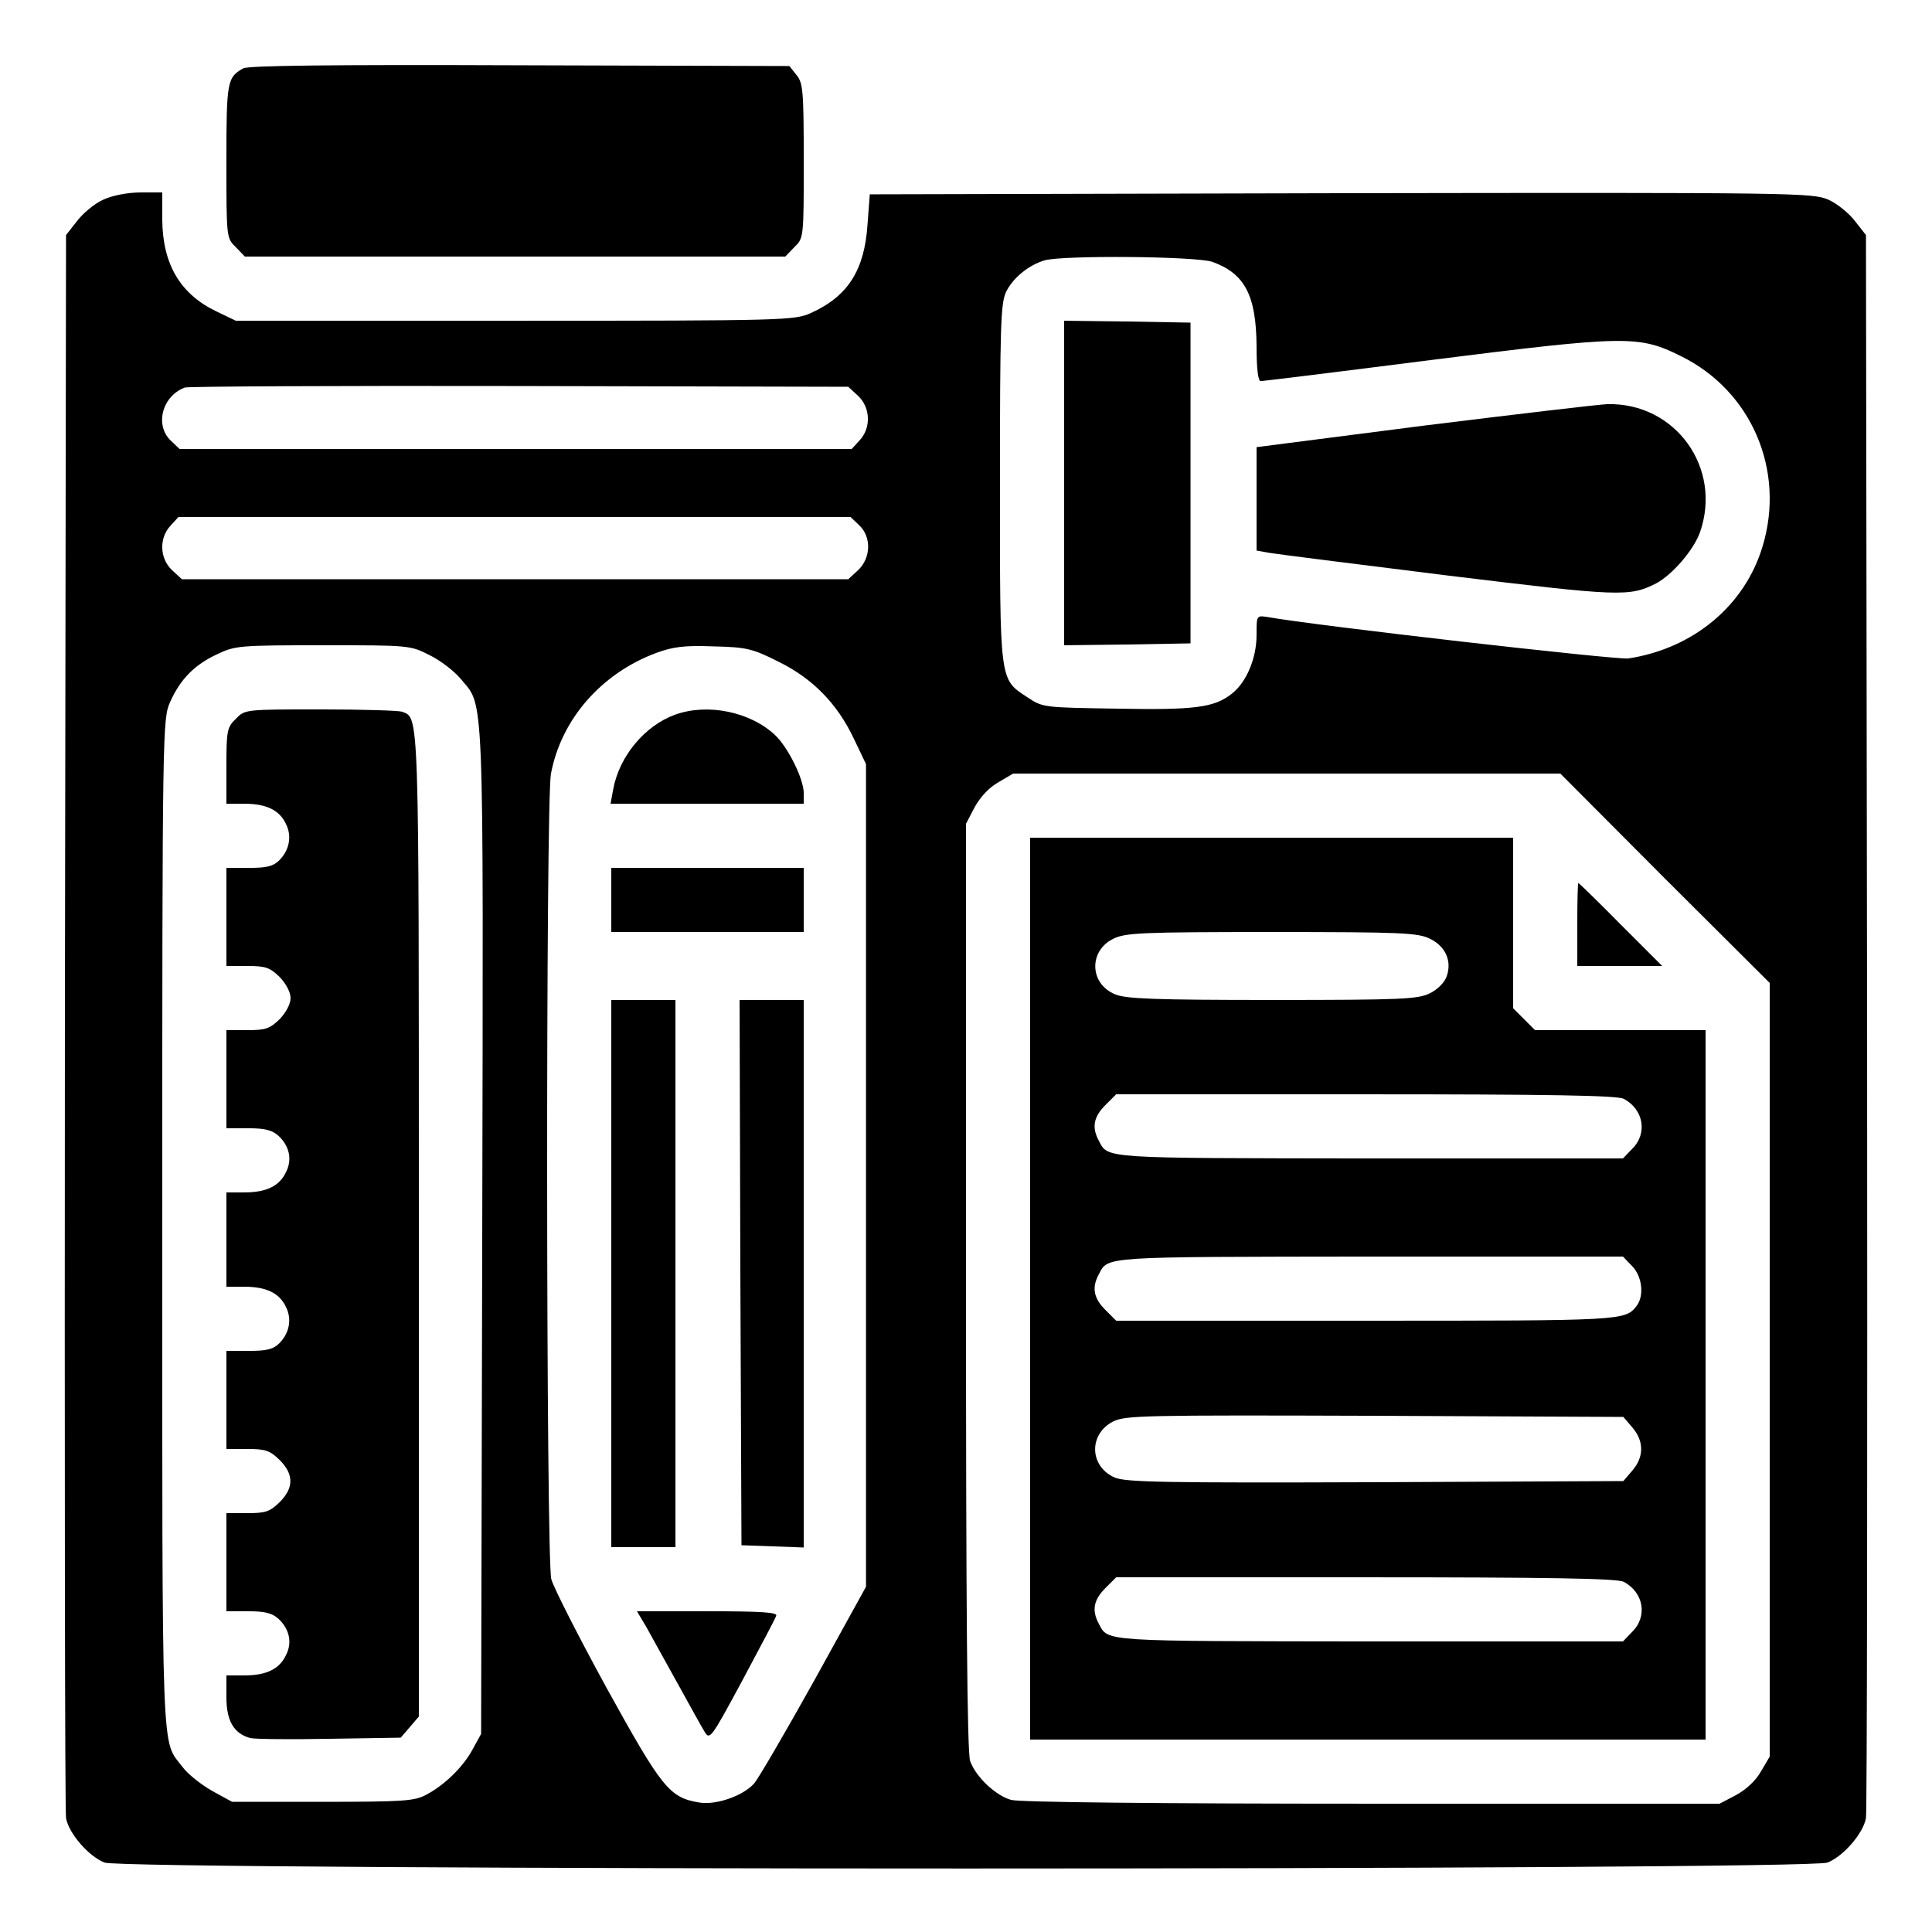
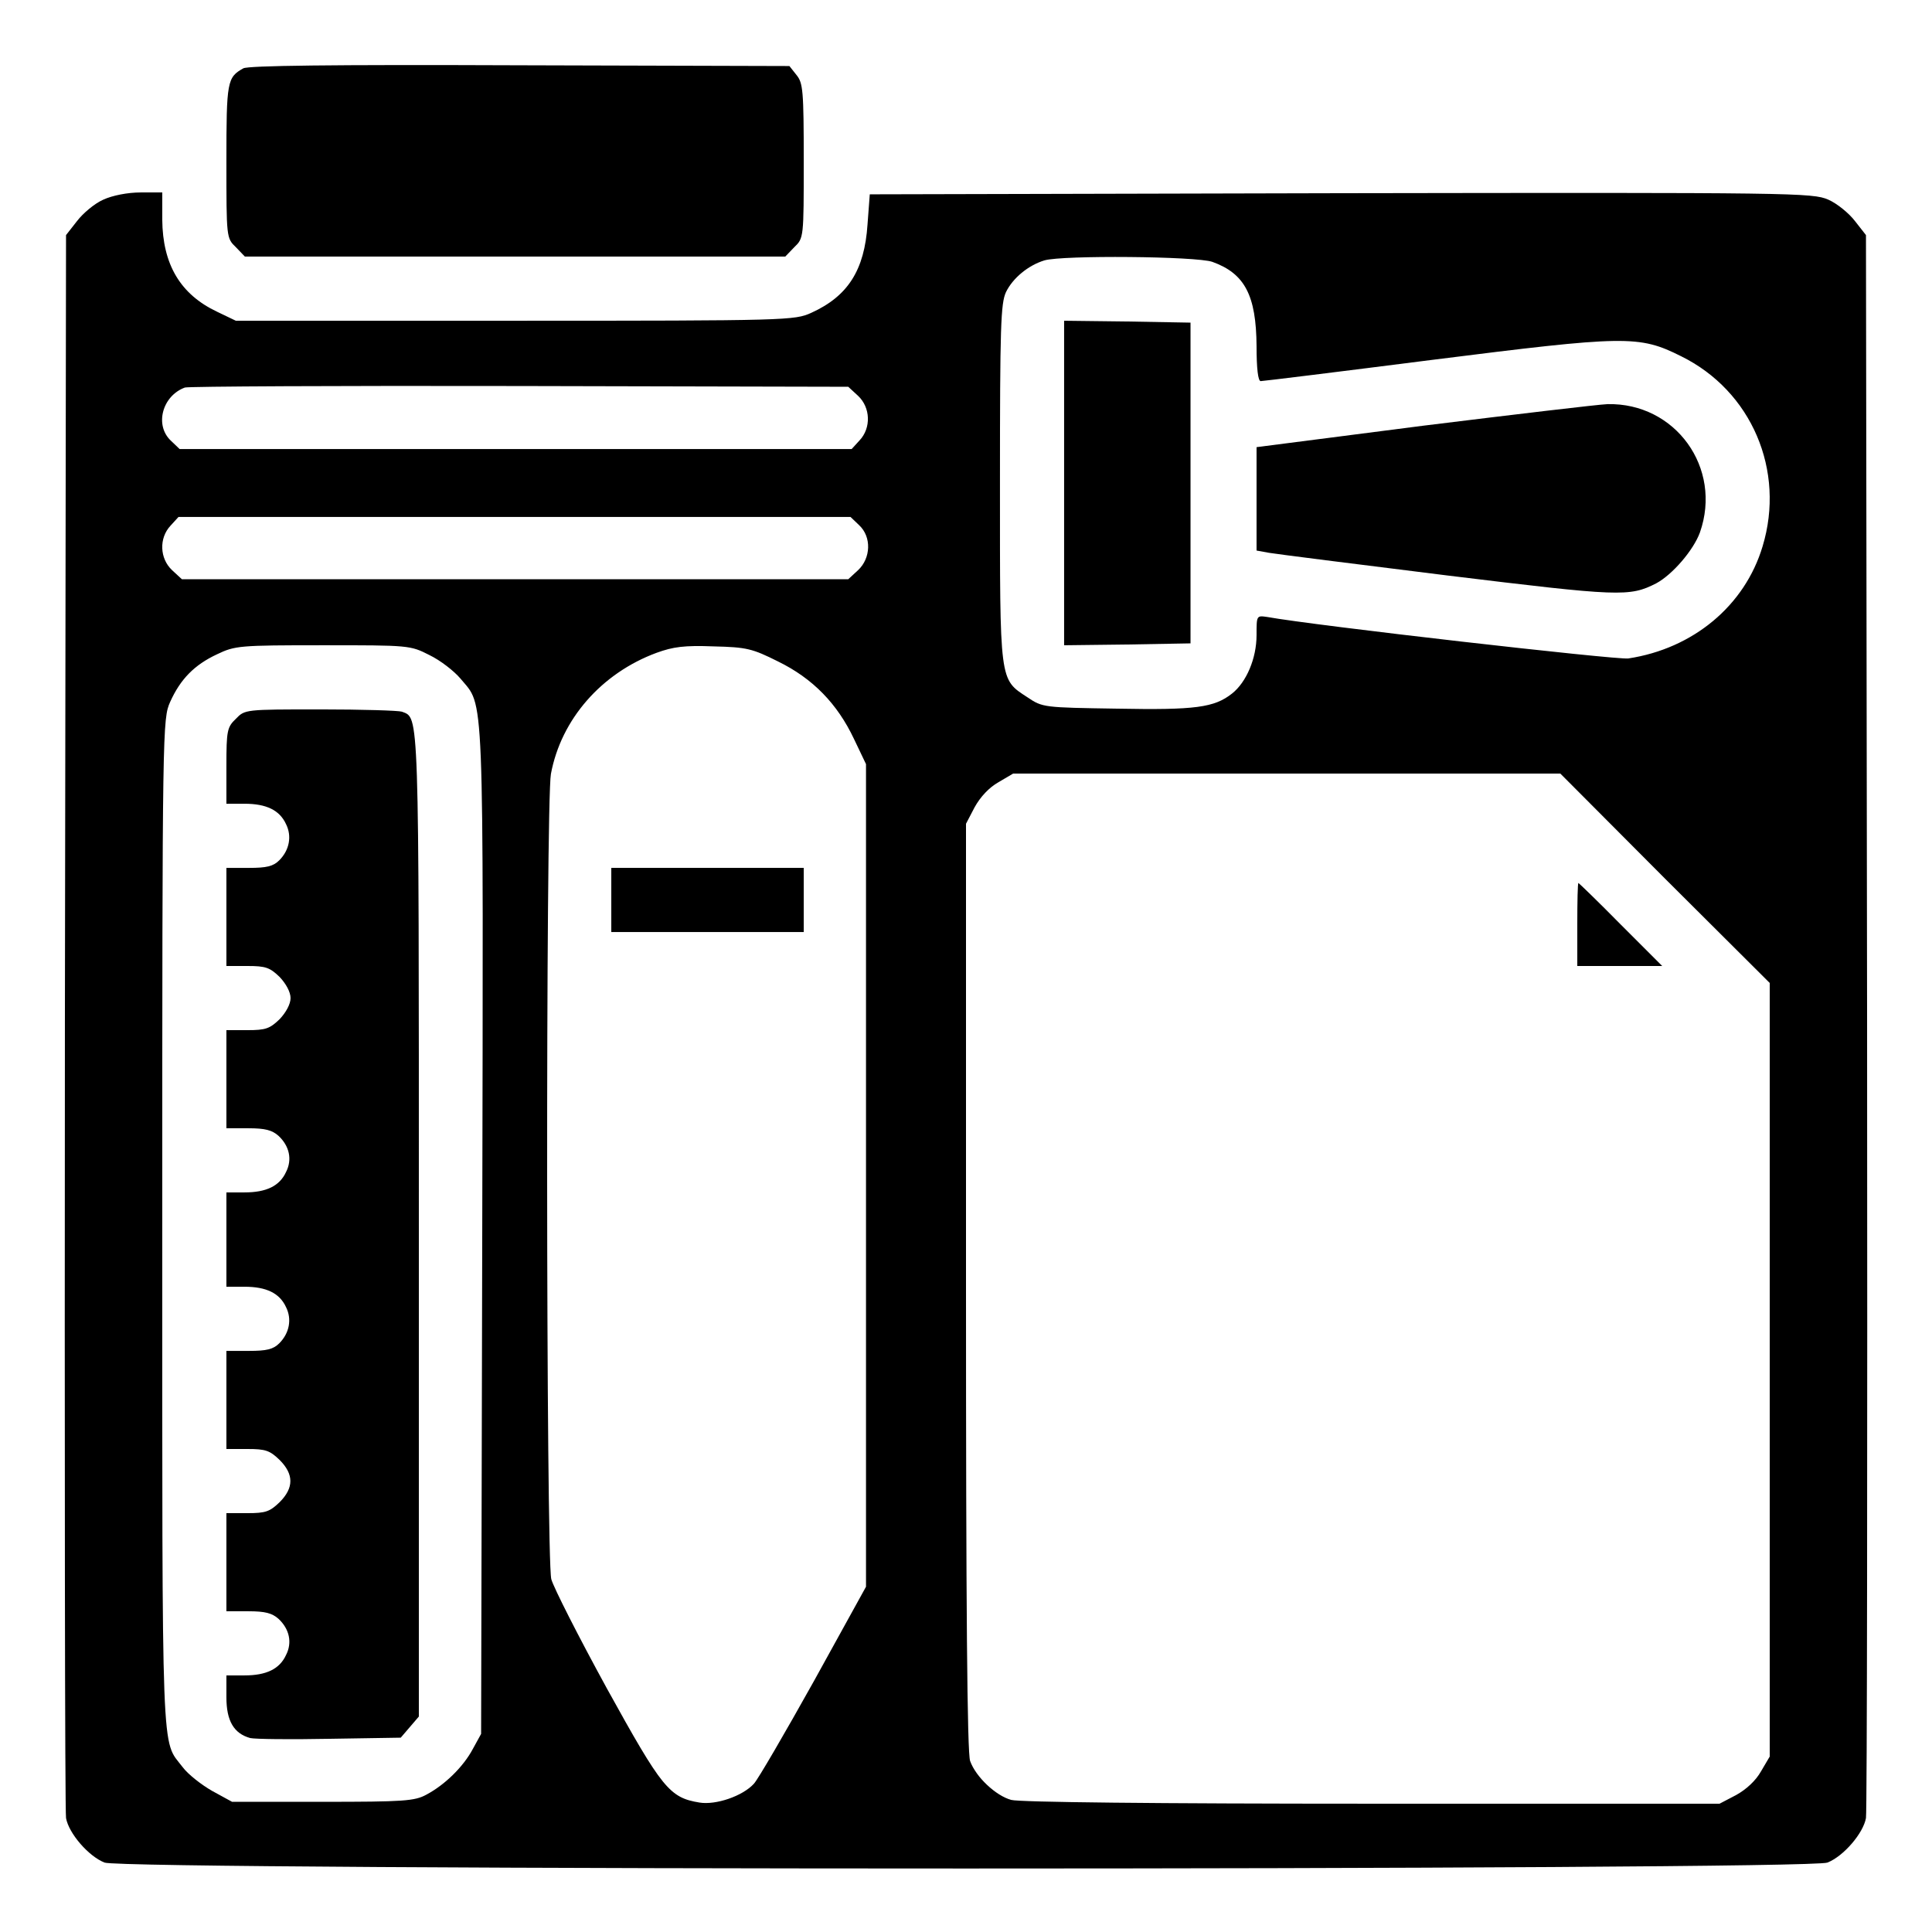
<svg xmlns="http://www.w3.org/2000/svg" version="1.0" width="512pt" height="512pt" viewBox="0 0 512 512" preserveAspectRatio="xMidYMid meet">
  <g transform="translate(0,512) scale(0.1,-0.1)" fill="#000000" stroke="none">
    <path d="M645 4939 c-43 -24 -45 -34 -45 -246 0 -203 0 -204 25 -228 l24 -25 716 0 716 0 24 25 c25 24 25 25 25 228 0 187 -2 207 -19 228 l-19 24 -714 2 c-506 2 -719 -1 -733 -8z" />
    <path d="M274 4591 c-23 -10 -54 -36 -70 -57 l-29 -37 -3 -2081 c-1 -1145 0 -2096 3 -2114 7 -40 59 -101 102 -118 48 -21 4518 -21 4566 0 43 17 95 78 102 118 3 18 4 969 3 2114 l-3 2081 -29 37 c-16 21 -48 47 -71 57 -42 18 -87 19 -1292 17 l-1248 -3 -6 -80 c-8 -121 -52 -190 -149 -234 -44 -20 -62 -21 -785 -21 l-740 0 -50 24 c-97 46 -144 125 -145 244 l0 72 -57 0 c-35 0 -75 -8 -99 -19z m2939 -165 c86 -31 116 -89 117 -223 0 -60 4 -93 11 -93 6 0 209 25 452 56 516 65 550 66 662 10 187 -92 277 -303 216 -504 -47 -157 -184 -271 -356 -297 -32 -4 -830 87 -957 110 -28 4 -28 4 -28 -48 0 -62 -27 -125 -65 -155 -47 -37 -96 -44 -305 -40 -194 3 -197 3 -237 30 -75 49 -73 37 -73 568 0 415 2 476 16 506 18 37 59 71 102 84 48 14 402 11 445 -4z m-939 -355 c33 -31 35 -85 4 -118 l-21 -23 -891 0 -890 0 -23 22 c-44 41 -23 119 37 141 8 3 407 5 887 4 l871 -2 26 -24z m3 -343 c33 -31 31 -87 -3 -119 l-26 -24 -883 0 -883 0 -26 24 c-33 31 -35 85 -4 118 l21 23 891 0 890 0 23 -22z m-1139 -344 c29 -14 65 -42 82 -62 64 -78 61 5 58 -1463 l-3 -1334 -22 -40 c-25 -47 -74 -95 -123 -121 -31 -17 -60 -19 -275 -19 l-240 0 -53 29 c-28 16 -64 44 -78 63 -57 75 -54 -13 -54 1440 0 1324 1 1338 21 1383 27 60 64 98 124 126 48 23 59 24 281 24 228 0 231 0 282 -26z m924 -17 c92 -45 157 -112 201 -205 l32 -67 0 -1090 0 -1090 -138 -250 c-77 -138 -148 -260 -159 -272 -30 -33 -101 -57 -144 -50 -80 13 -99 37 -246 303 -75 137 -141 267 -147 289 -14 53 -15 2060 -1 2134 27 145 134 267 280 321 44 16 74 20 151 17 88 -2 103 -6 171 -40z m2350 -575 l278 -277 0 -1025 0 -1025 -23 -39 c-14 -25 -39 -48 -66 -63 l-44 -23 -921 0 c-574 0 -934 4 -956 10 -41 11 -94 61 -109 103 -8 19 -11 415 -11 1256 l0 1228 23 44 c15 27 38 52 63 66 l39 23 725 0 725 0 277 -278z" />
    <path d="M2820 3840 l0 -430 168 2 167 3 0 425 0 425 -167 3 -168 2 0 -430z" />
    <path d="M3773 3992 l-443 -57 0 -137 0 -137 33 -6 c17 -3 230 -30 472 -60 459 -56 483 -57 554 -21 43 23 99 88 116 135 60 171 -65 344 -245 340 -25 -1 -244 -27 -487 -57z" />
    <path d="M625 3215 c-23 -22 -25 -31 -25 -125 l0 -100 48 0 c58 0 93 -17 110 -54 16 -32 9 -69 -18 -96 -16 -16 -34 -20 -80 -20 l-60 0 0 -130 0 -130 56 0 c48 0 59 -4 85 -29 17 -18 29 -40 29 -56 0 -16 -12 -38 -29 -56 -26 -25 -37 -29 -85 -29 l-56 0 0 -130 0 -130 58 0 c45 0 63 -5 80 -20 29 -27 37 -63 20 -96 -17 -37 -52 -54 -110 -54 l-48 0 0 -125 0 -125 48 0 c58 0 93 -17 110 -54 16 -32 9 -69 -18 -96 -16 -16 -34 -20 -80 -20 l-60 0 0 -130 0 -130 56 0 c48 0 59 -4 85 -29 38 -38 38 -74 0 -112 -26 -25 -37 -29 -85 -29 l-56 0 0 -130 0 -130 58 0 c45 0 63 -5 80 -20 29 -27 37 -63 20 -96 -17 -37 -52 -54 -110 -54 l-48 0 0 -58 c0 -63 20 -96 63 -108 13 -3 108 -4 211 -2 l188 3 24 28 24 28 0 1300 c0 1384 1 1345 -45 1363 -9 3 -106 6 -216 6 -199 0 -200 0 -224 -25z" />
-     <path d="M1789 3226 c-80 -29 -148 -110 -164 -198 l-7 -38 256 0 256 0 0 28 c0 38 -42 122 -76 154 -66 62 -179 85 -265 54z" />
    <path d="M1620 2735 l0 -85 255 0 255 0 0 85 0 85 -255 0 -255 0 0 -85z" />
-     <path d="M1620 1745 l0 -725 85 0 85 0 0 725 0 725 -85 0 -85 0 0 -725z" />
-     <path d="M1962 1748 l3 -723 83 -3 82 -3 0 726 0 725 -85 0 -85 0 2 -722z" />
-     <path d="M1713 808 c13 -24 50 -90 82 -148 32 -58 64 -116 72 -129 14 -23 17 -19 100 135 47 88 88 165 90 172 4 9 -36 12 -182 12 l-187 0 25 -42z" />
-     <path d="M2730 1705 l0 -1195 895 0 895 0 0 940 0 940 -226 0 -226 0 -29 29 -29 29 0 226 0 226 -640 0 -640 0 0 -1195z m1060 927 c41 -20 58 -59 44 -99 -5 -16 -24 -35 -44 -45 -32 -16 -73 -18 -418 -18 -312 0 -389 3 -417 15 -68 28 -70 115 -5 147 32 16 73 18 420 18 347 0 388 -2 420 -18z m513 -424 c53 -28 64 -92 22 -133 l-24 -25 -673 0 c-711 1 -691 -1 -716 47 -19 35 -14 63 17 94 l29 29 662 0 c484 0 667 -3 683 -12z m22 -443 c27 -27 33 -79 12 -106 -30 -39 -37 -39 -717 -39 l-662 0 -29 29 c-31 31 -36 59 -17 94 25 48 5 46 716 47 l673 0 24 -25z m1 -428 c31 -36 31 -78 0 -114 l-24 -28 -656 -3 c-560 -2 -660 0 -691 12 -68 29 -71 115 -5 149 33 16 81 17 693 15 l659 -3 24 -28z m-23 -409 c53 -28 64 -92 22 -133 l-24 -25 -673 0 c-711 1 -691 -1 -716 47 -19 35 -14 63 17 94 l29 29 662 0 c484 0 667 -3 683 -12z" />
    <path d="M4180 2670 l0 -110 112 0 113 0 -110 110 c-60 61 -111 110 -112 110 -2 0 -3 -49 -3 -110z" />
  </g>
</svg>